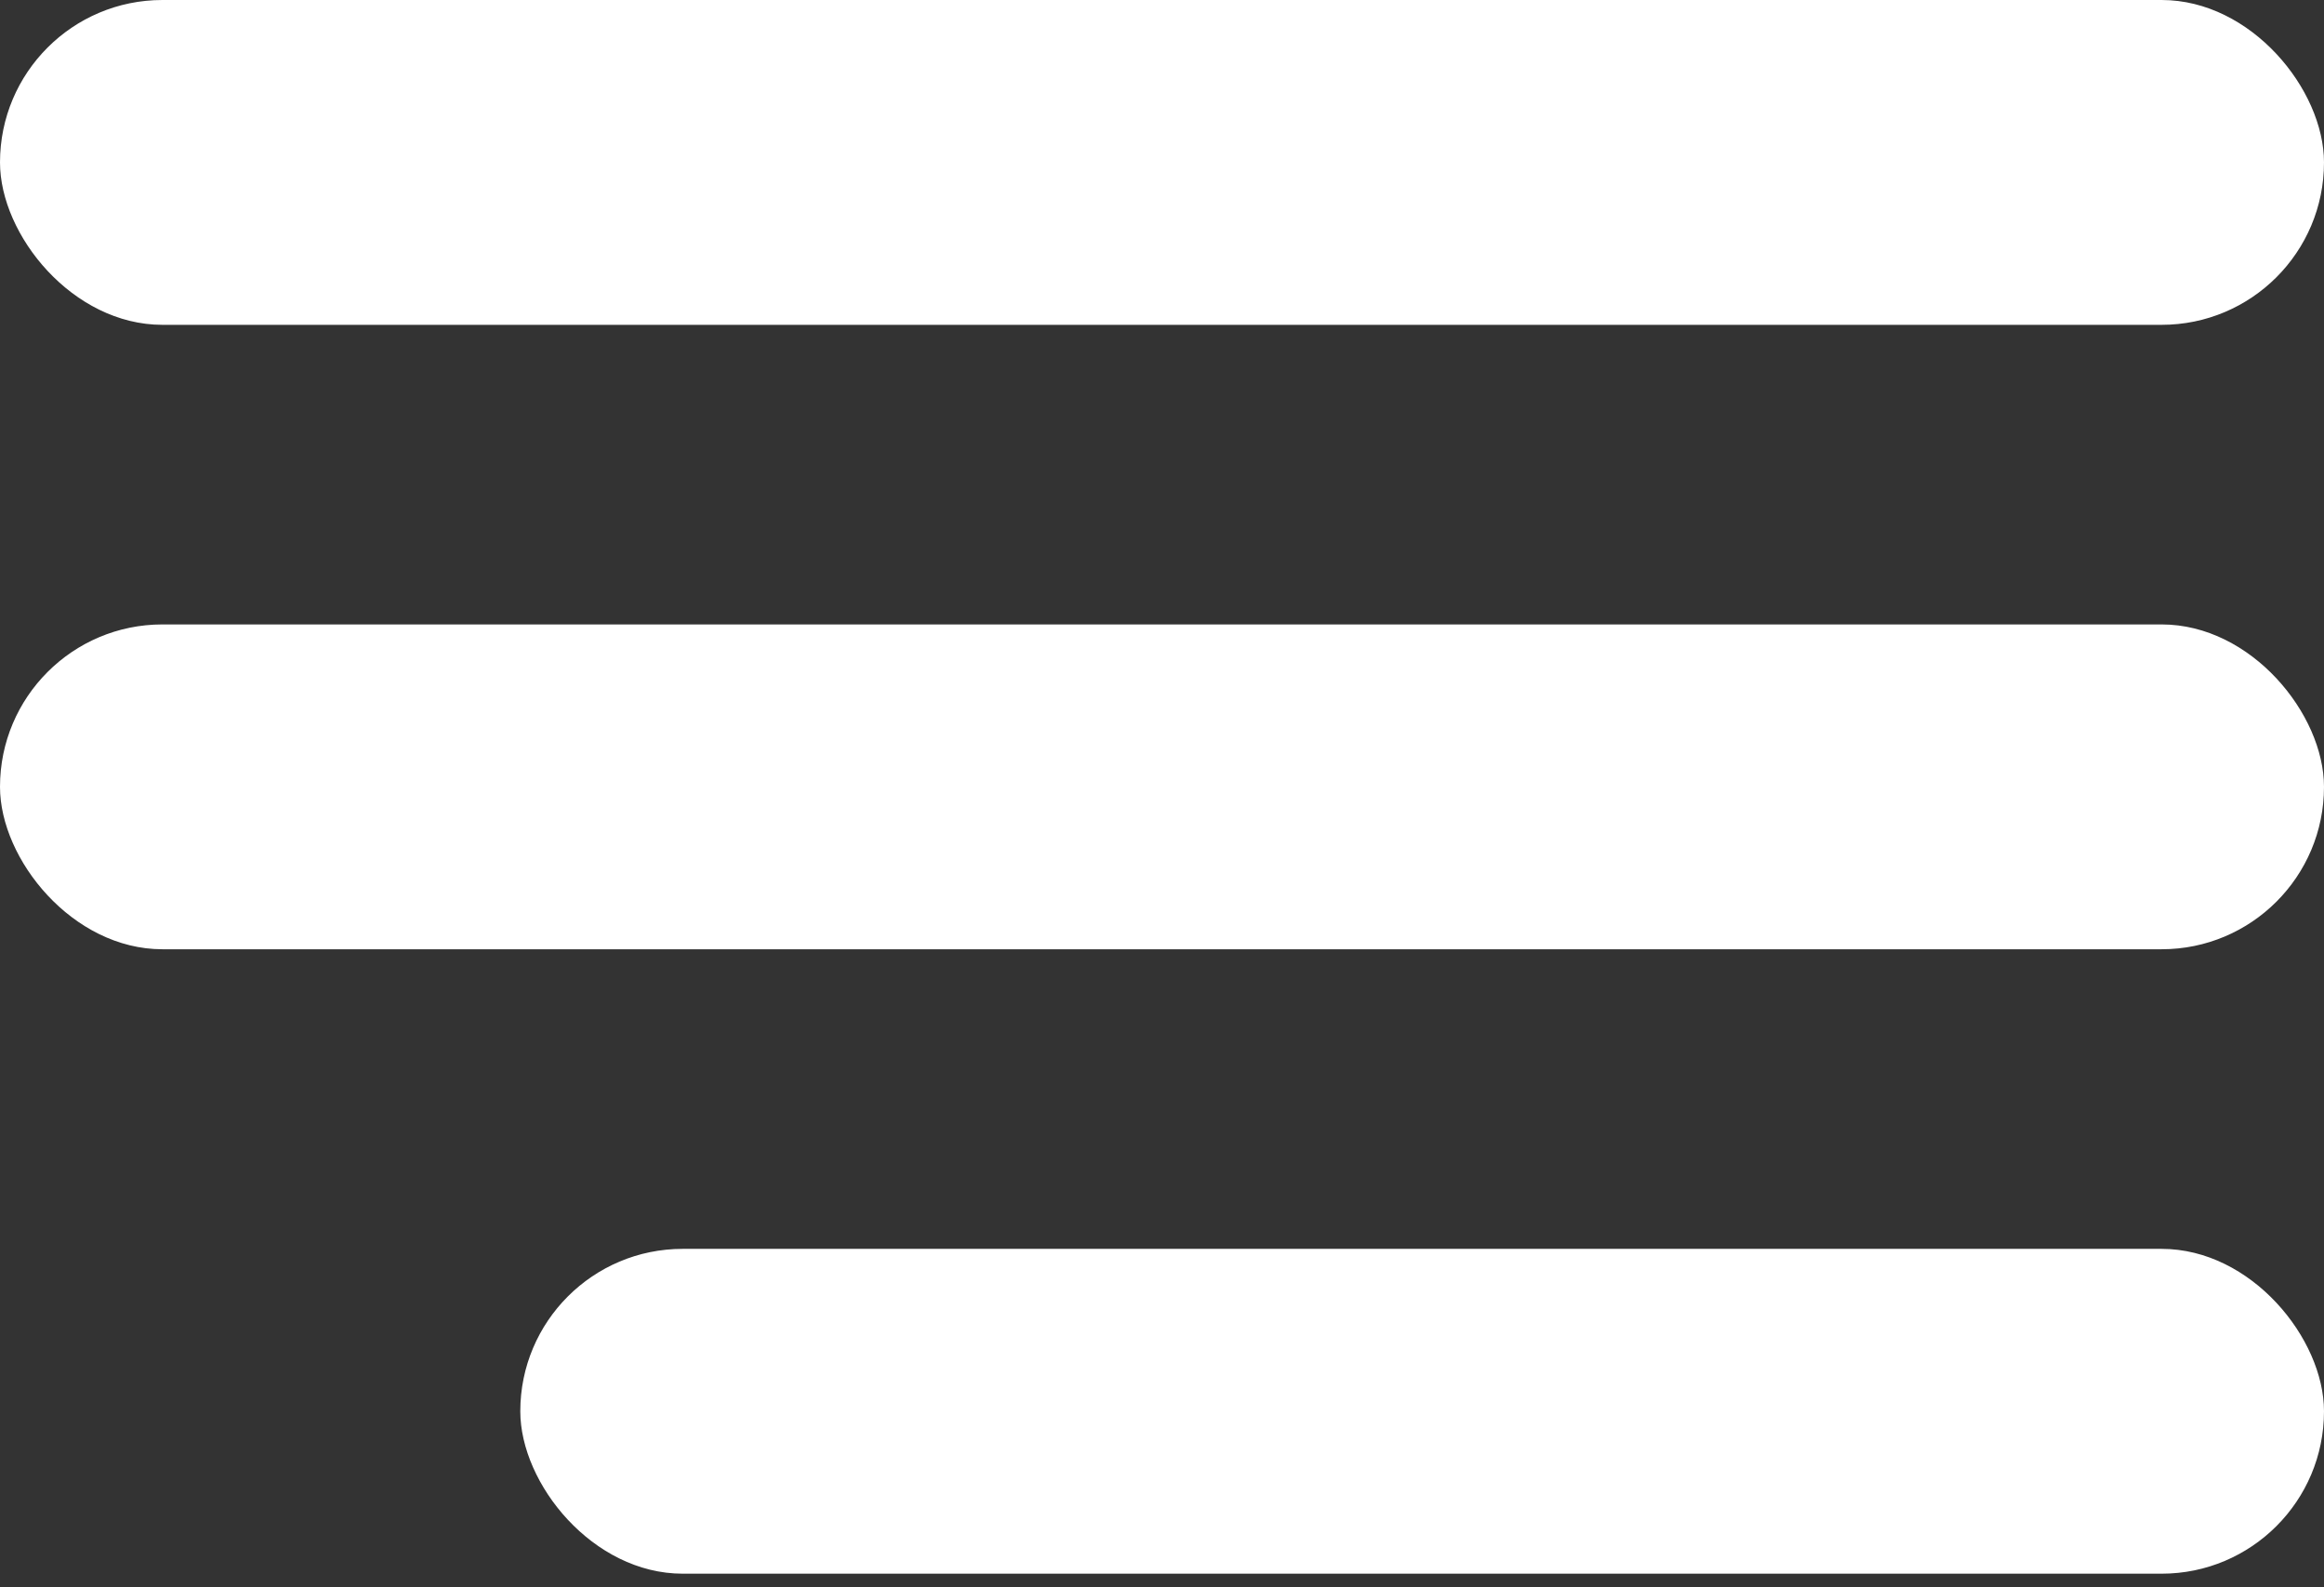
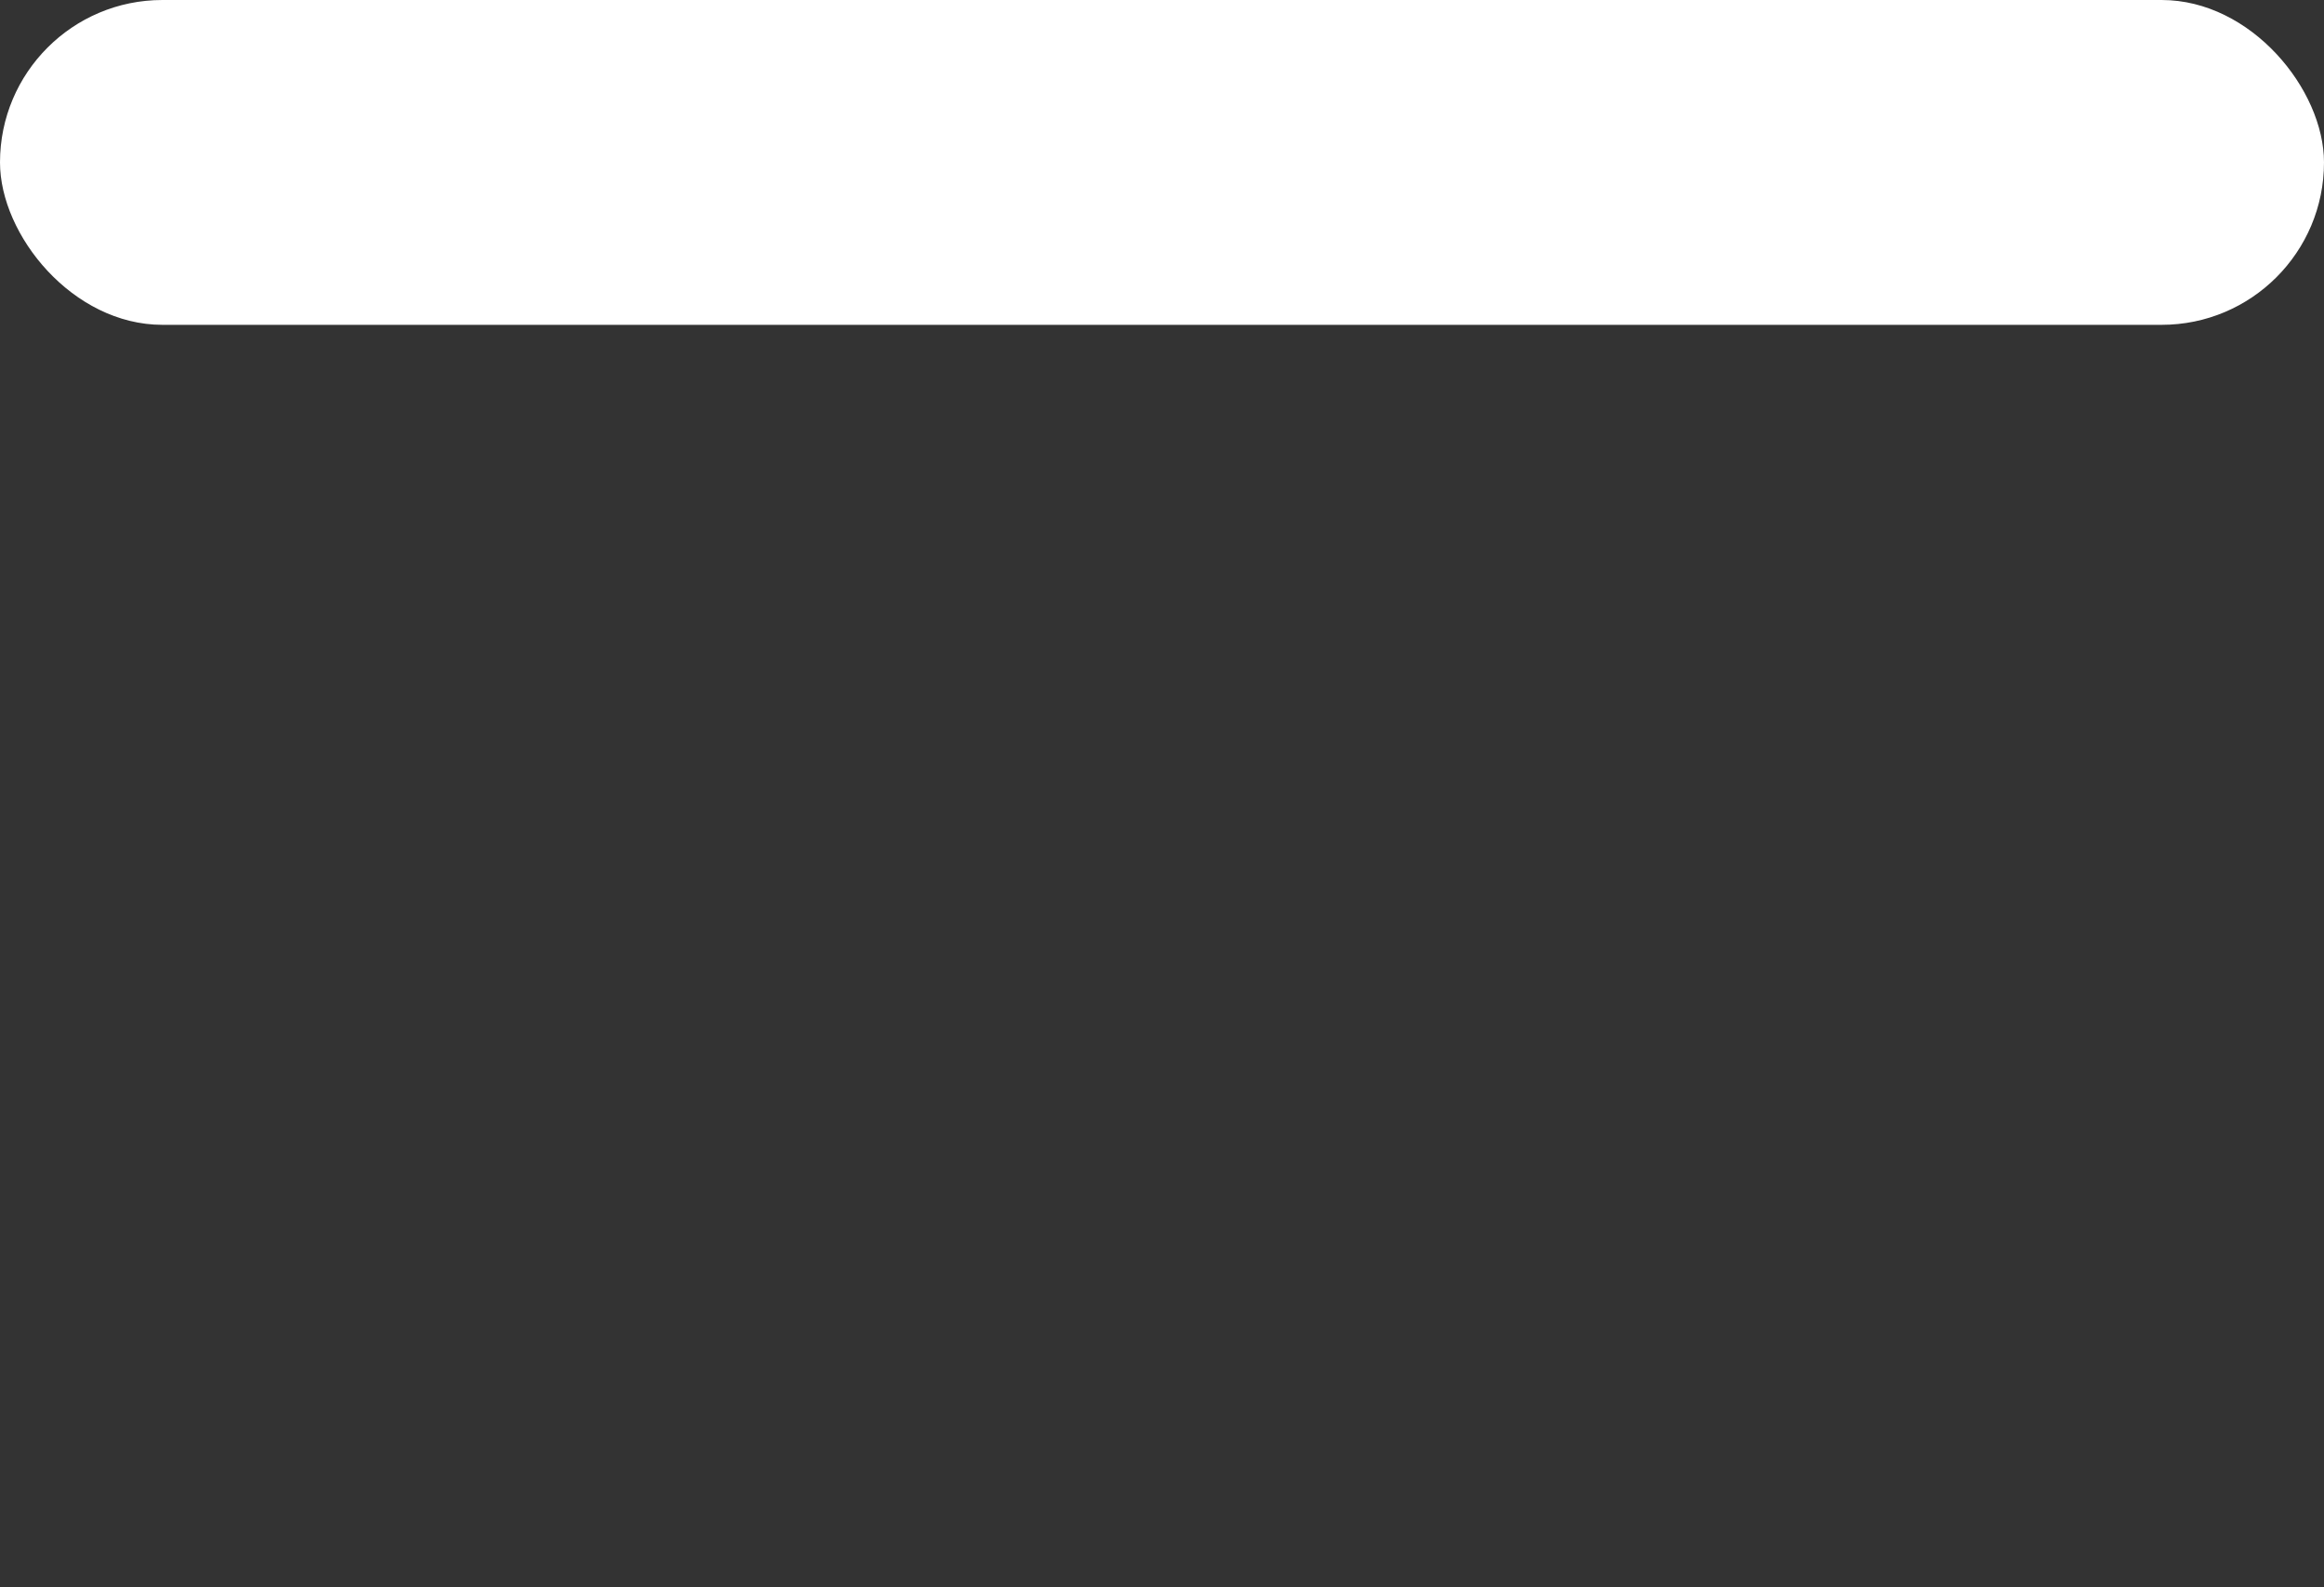
<svg xmlns="http://www.w3.org/2000/svg" width="41" height="28" viewBox="0 0 41 28" fill="none">
  <rect x="0" y="0" width="41" height="28" fill="#333333" stroke="none" />
  <rect width="41" height="5.73" rx="2.865" fill="white" />
-   <rect y="11.015" width="41" height="5.73" rx="2.865" fill="white" />
-   <rect x="9.179" y="22.03" width="31.821" height="5.73" rx="2.865" fill="white" />
</svg>